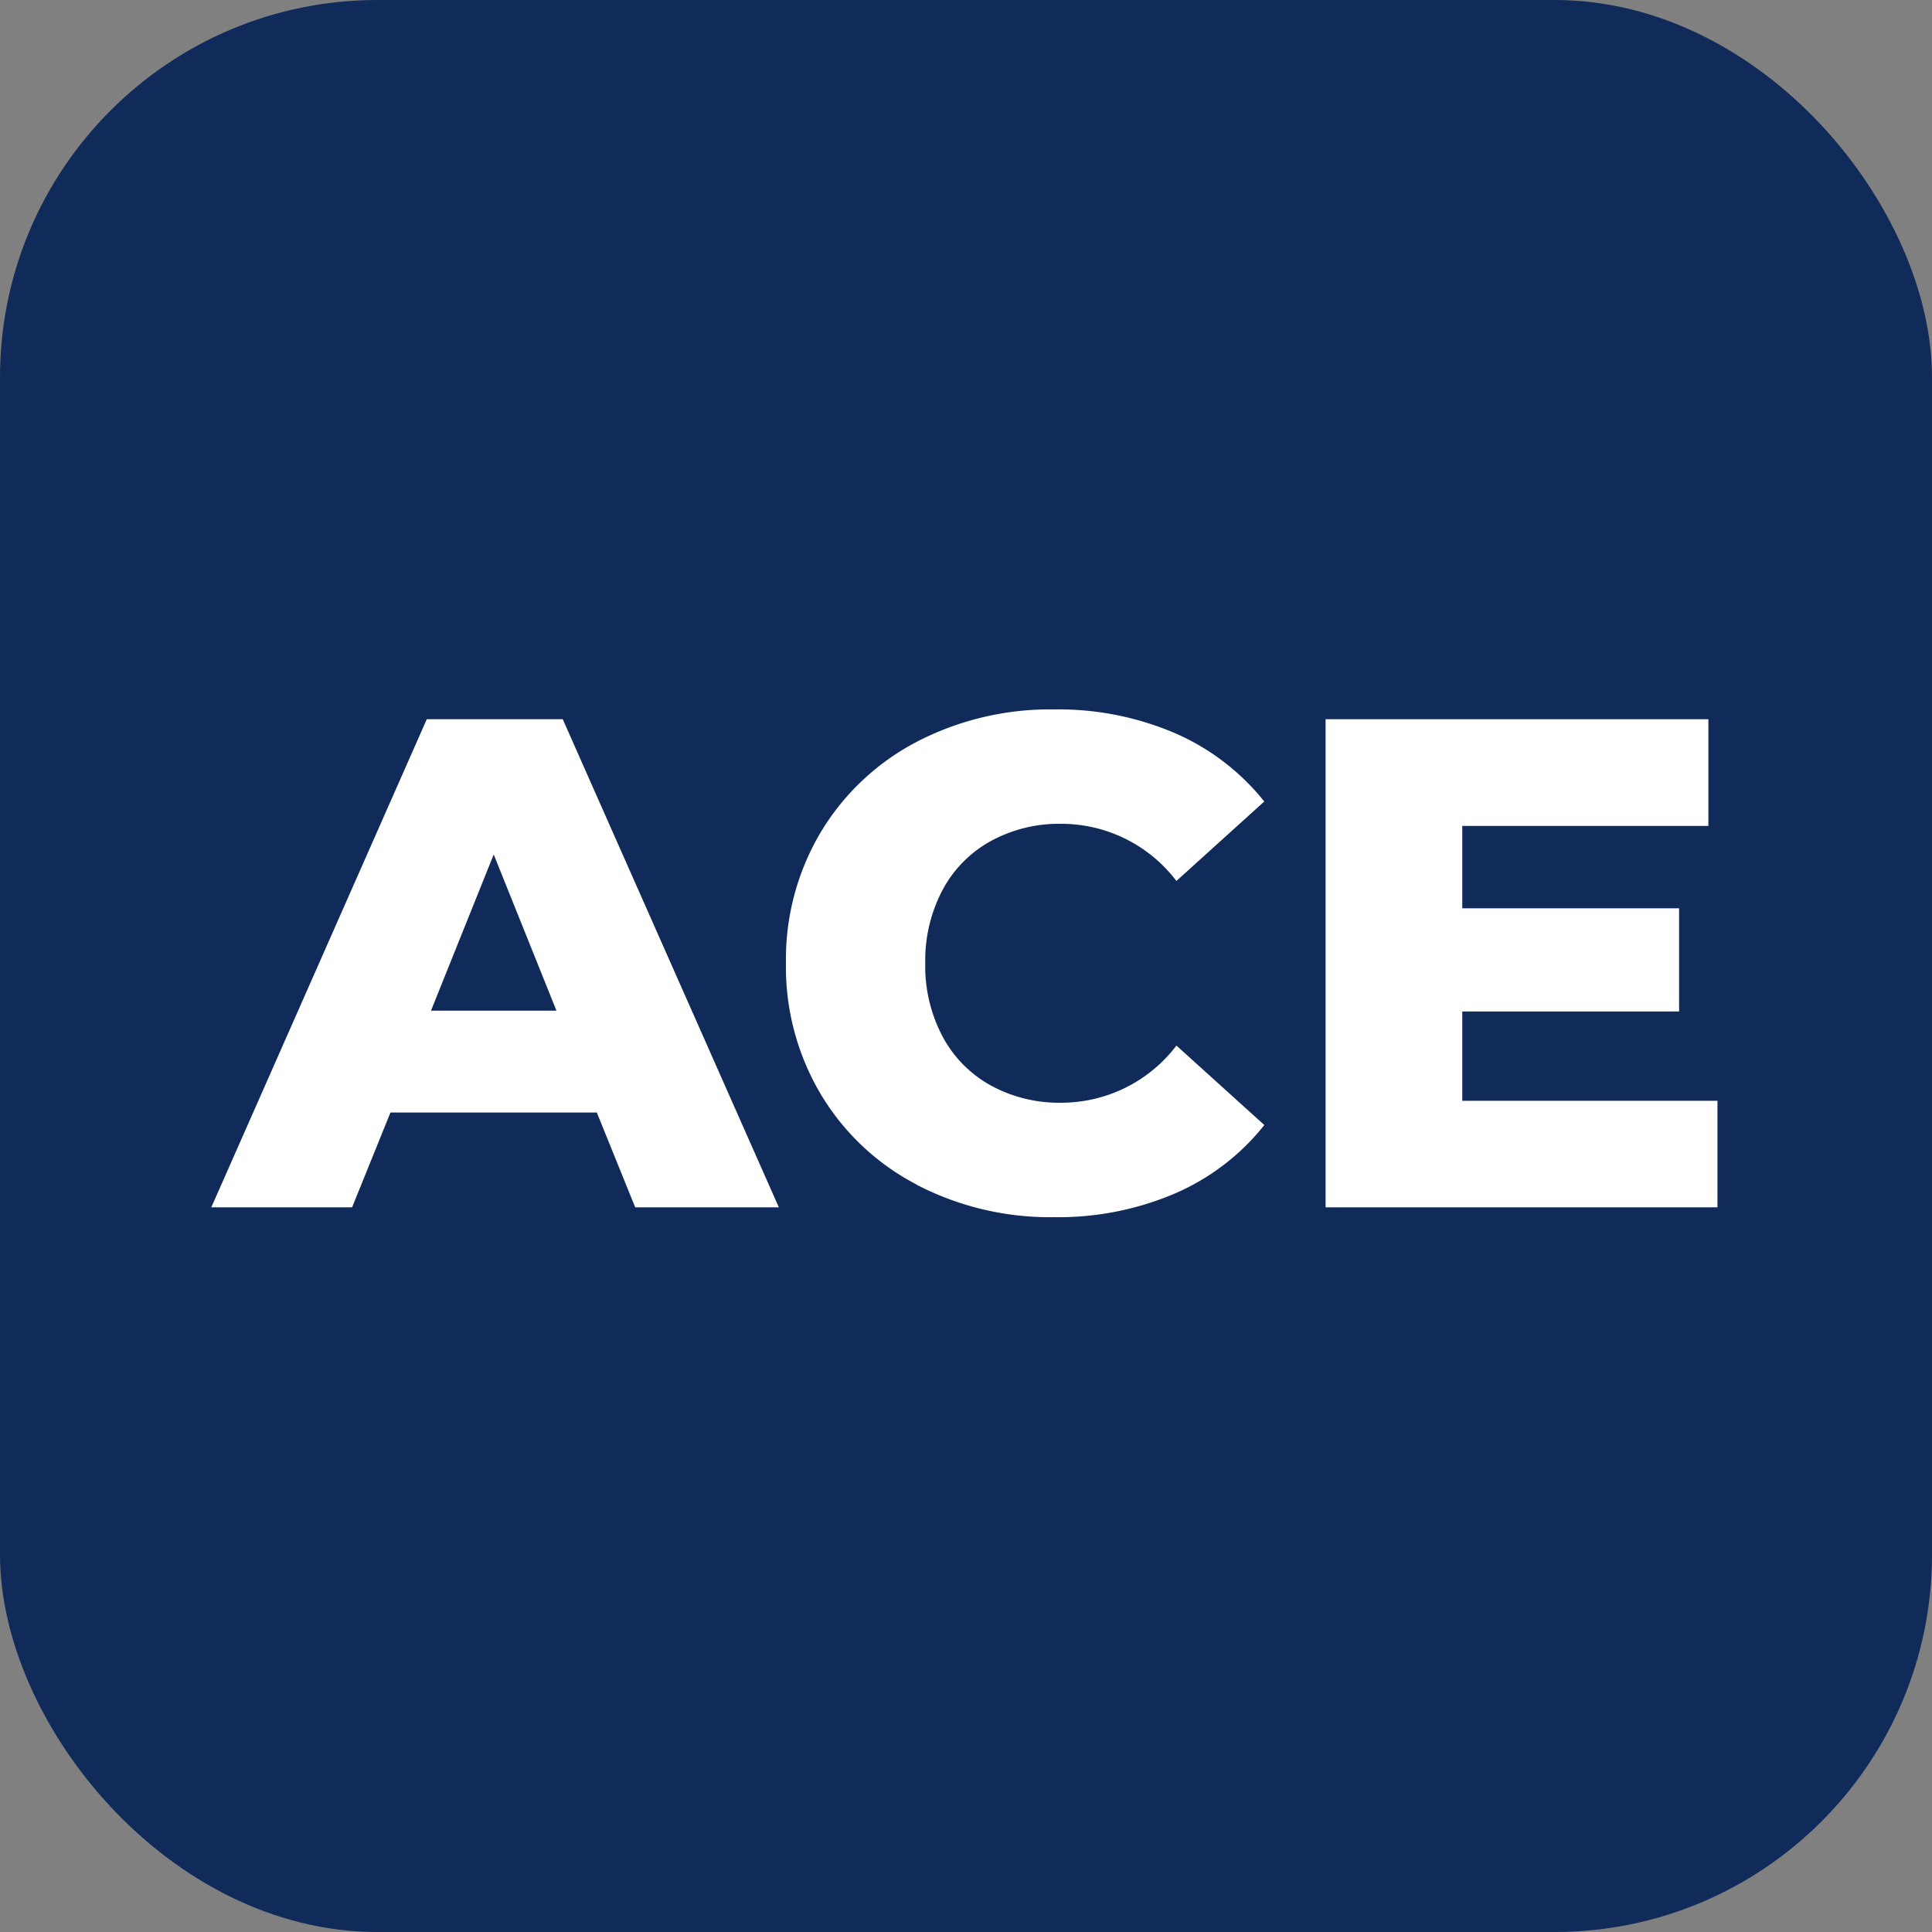
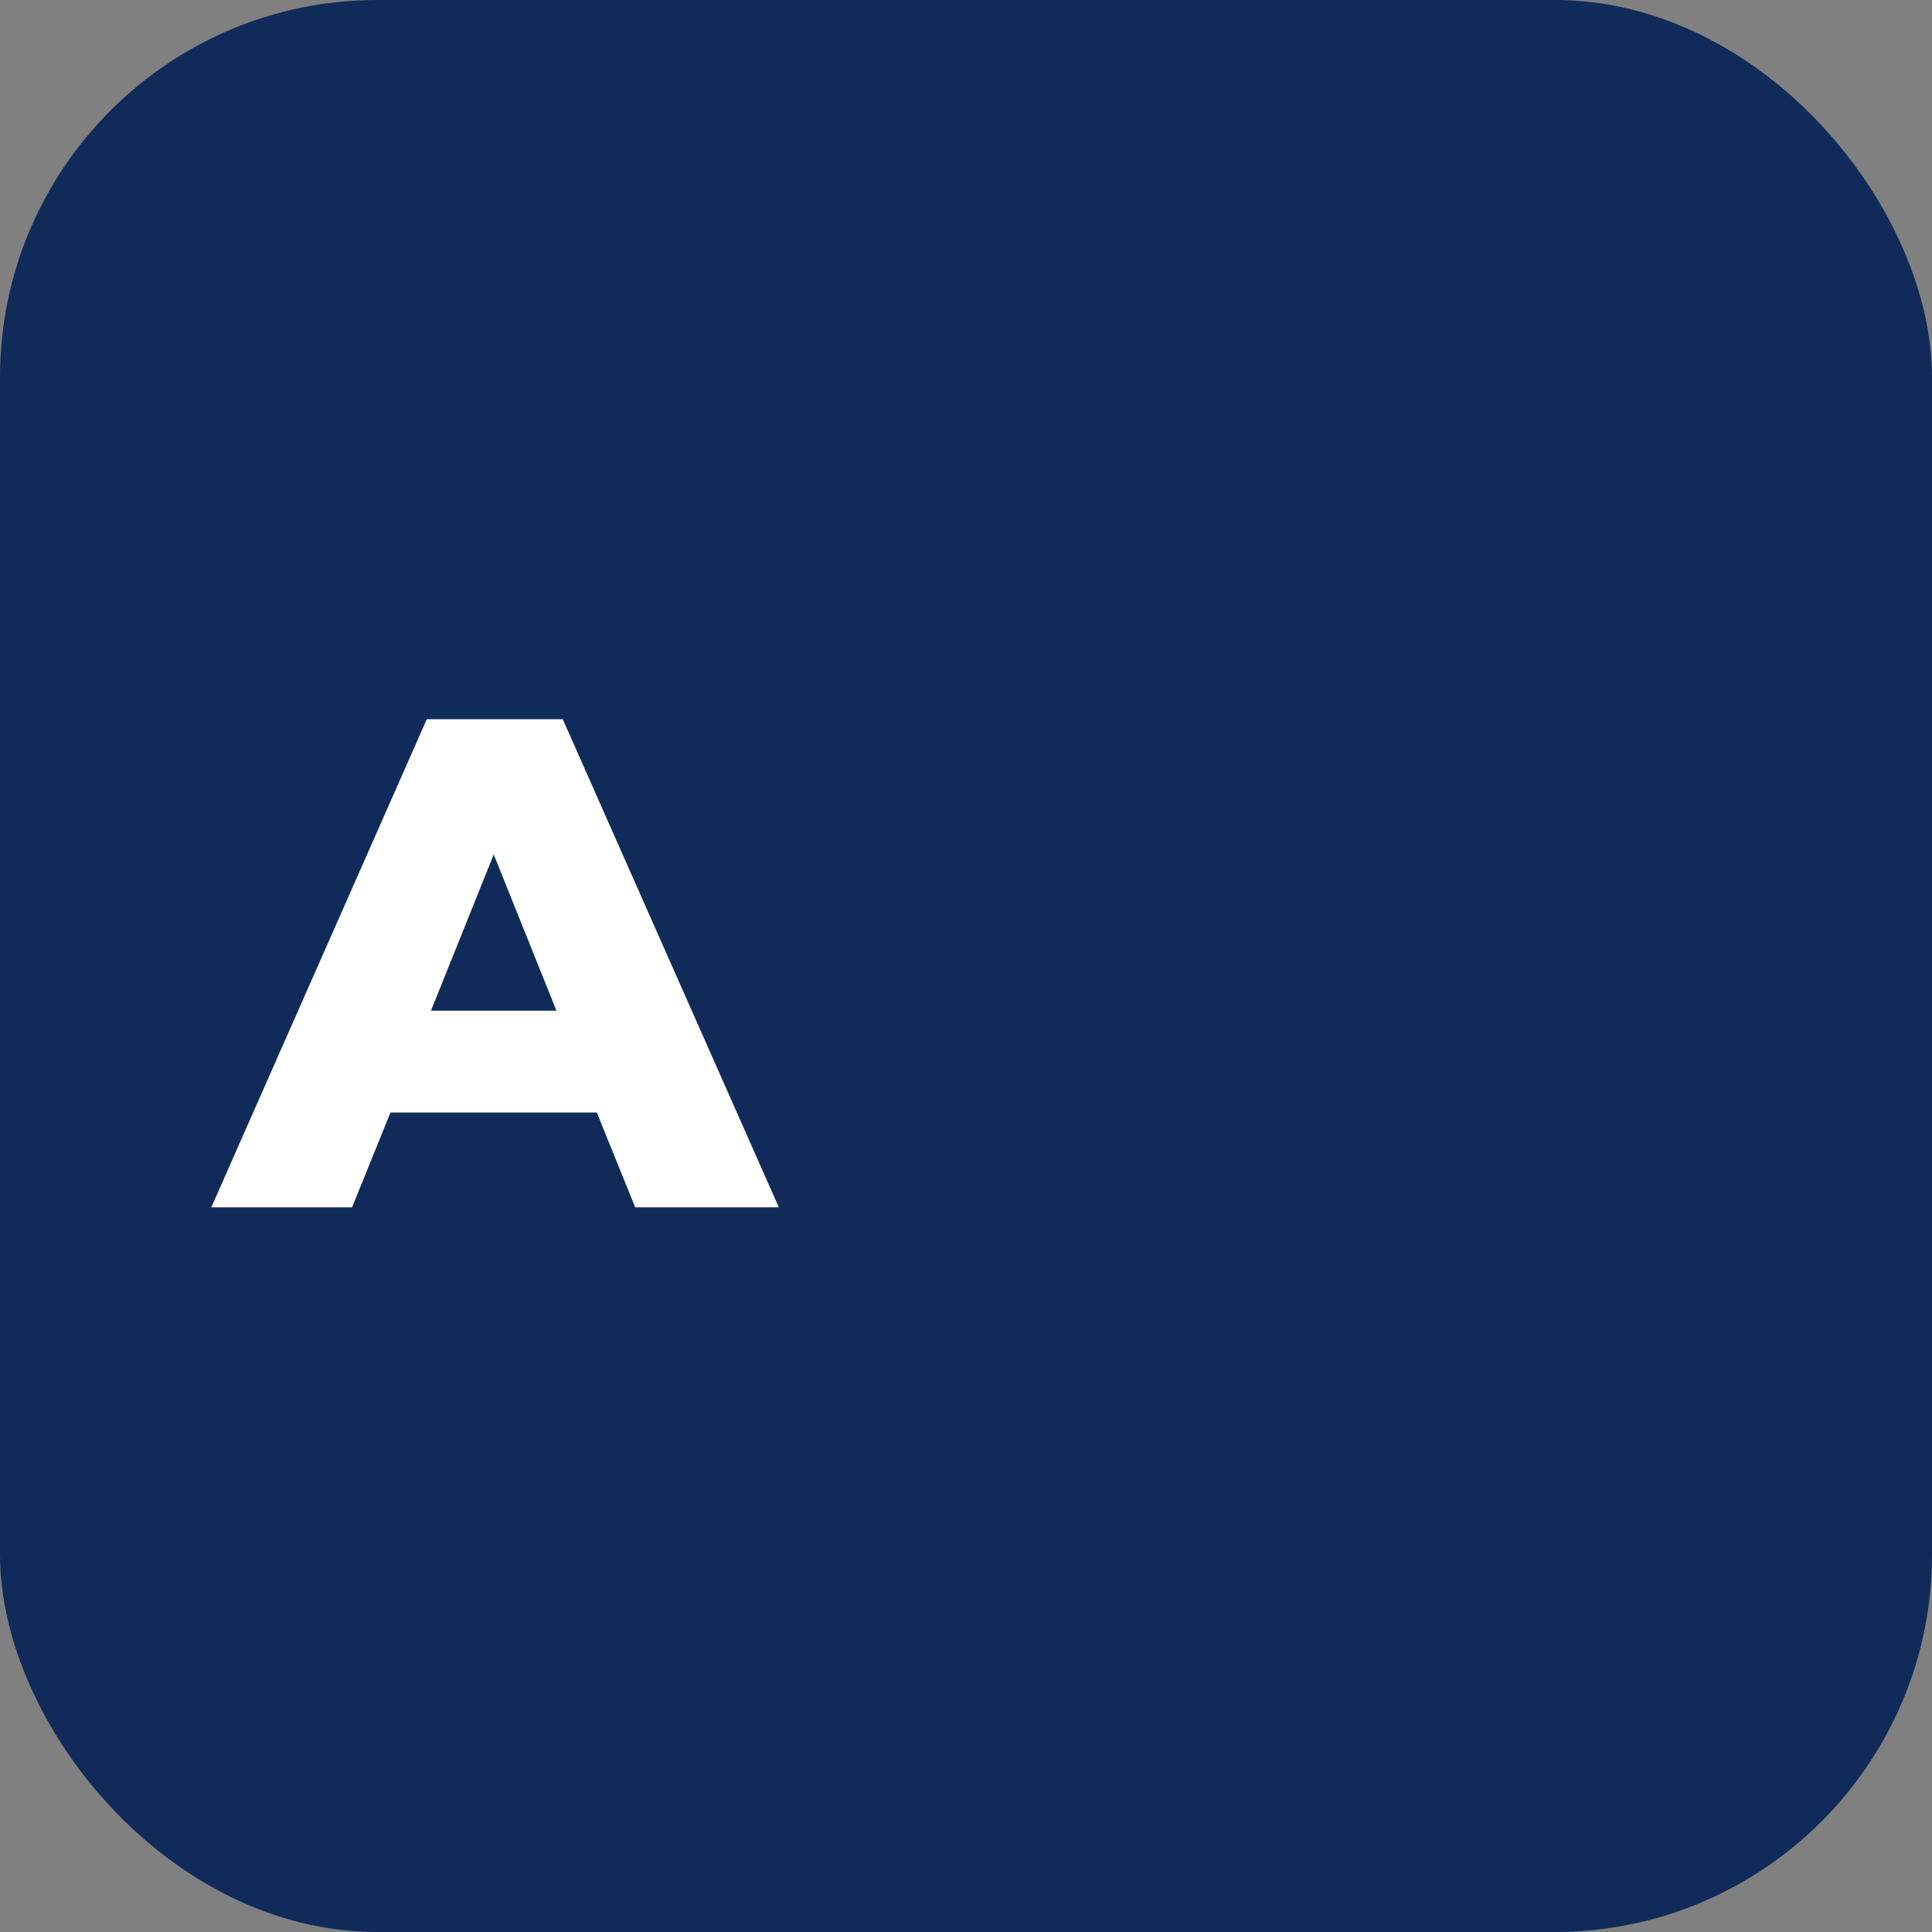
<svg xmlns="http://www.w3.org/2000/svg" width="256" height="256" viewBox="0 0 256 256">
  <rect x="0" y="0" width="256" height="256" fill="#808080" stroke="none" />
  <g id="Ace_Favicon" data-name="Ace Favicon" transform="translate(-297 -5441)">
    <rect id="Rectangle_5927" data-name="Rectangle 5927" width="256" height="256" rx="50" transform="translate(297 5441)" fill="#052255" opacity="0.91" />
    <g id="Group_7839" data-name="Group 7839" transform="translate(-349 120)">
      <path id="Path_9071" data-name="Path 9071" d="M51.09,53.352H23.739L18.653,65.915H0L28.552,1.24H46.567L75.2,65.915H56.167L51.081,53.352ZM45.733,39.858,37.42,19.16l-8.313,20.7H45.744Z" transform="translate(674 5415.061)" fill="#fff" />
-       <path id="Path_9072" data-name="Path 9072" d="M90.229,62.959a32.015,32.015,0,0,1-12.7-11.968,33,33,0,0,1-4.618-17.361,32.971,32.971,0,0,1,4.615-17.368A32.231,32.231,0,0,1,90.229,4.3,38.284,38.284,0,0,1,108.473,0,39.15,39.15,0,0,1,124.46,3.146,30.9,30.9,0,0,1,136.292,12.2L124.649,22.729a19.139,19.139,0,0,0-15.256-7.572,18.857,18.857,0,0,0-9.379,2.308,15.98,15.98,0,0,0-6.382,6.517A19.982,19.982,0,0,0,91.37,33.64a19.982,19.982,0,0,0,2.267,9.65,15.98,15.98,0,0,0,6.382,6.517,18.857,18.857,0,0,0,9.379,2.308,19.169,19.169,0,0,0,15.256-7.572L136.3,55.071a30.616,30.616,0,0,1-11.837,9.065,39.251,39.251,0,0,1-15.988,3.144,38.283,38.283,0,0,1-18.244-4.3Z" transform="translate(677.231 5415.002)" fill="#fff" />
-       <path id="Path_9073" data-name="Path 9073" d="M193.305,51.775v14.14H141.38V1.24H192.1V15.38H159.489V26.294h28.73v13.67h-28.73V51.8h33.816Z" transform="translate(680.269 5415.061)" fill="#fff" />
    </g>
  </g>
</svg>